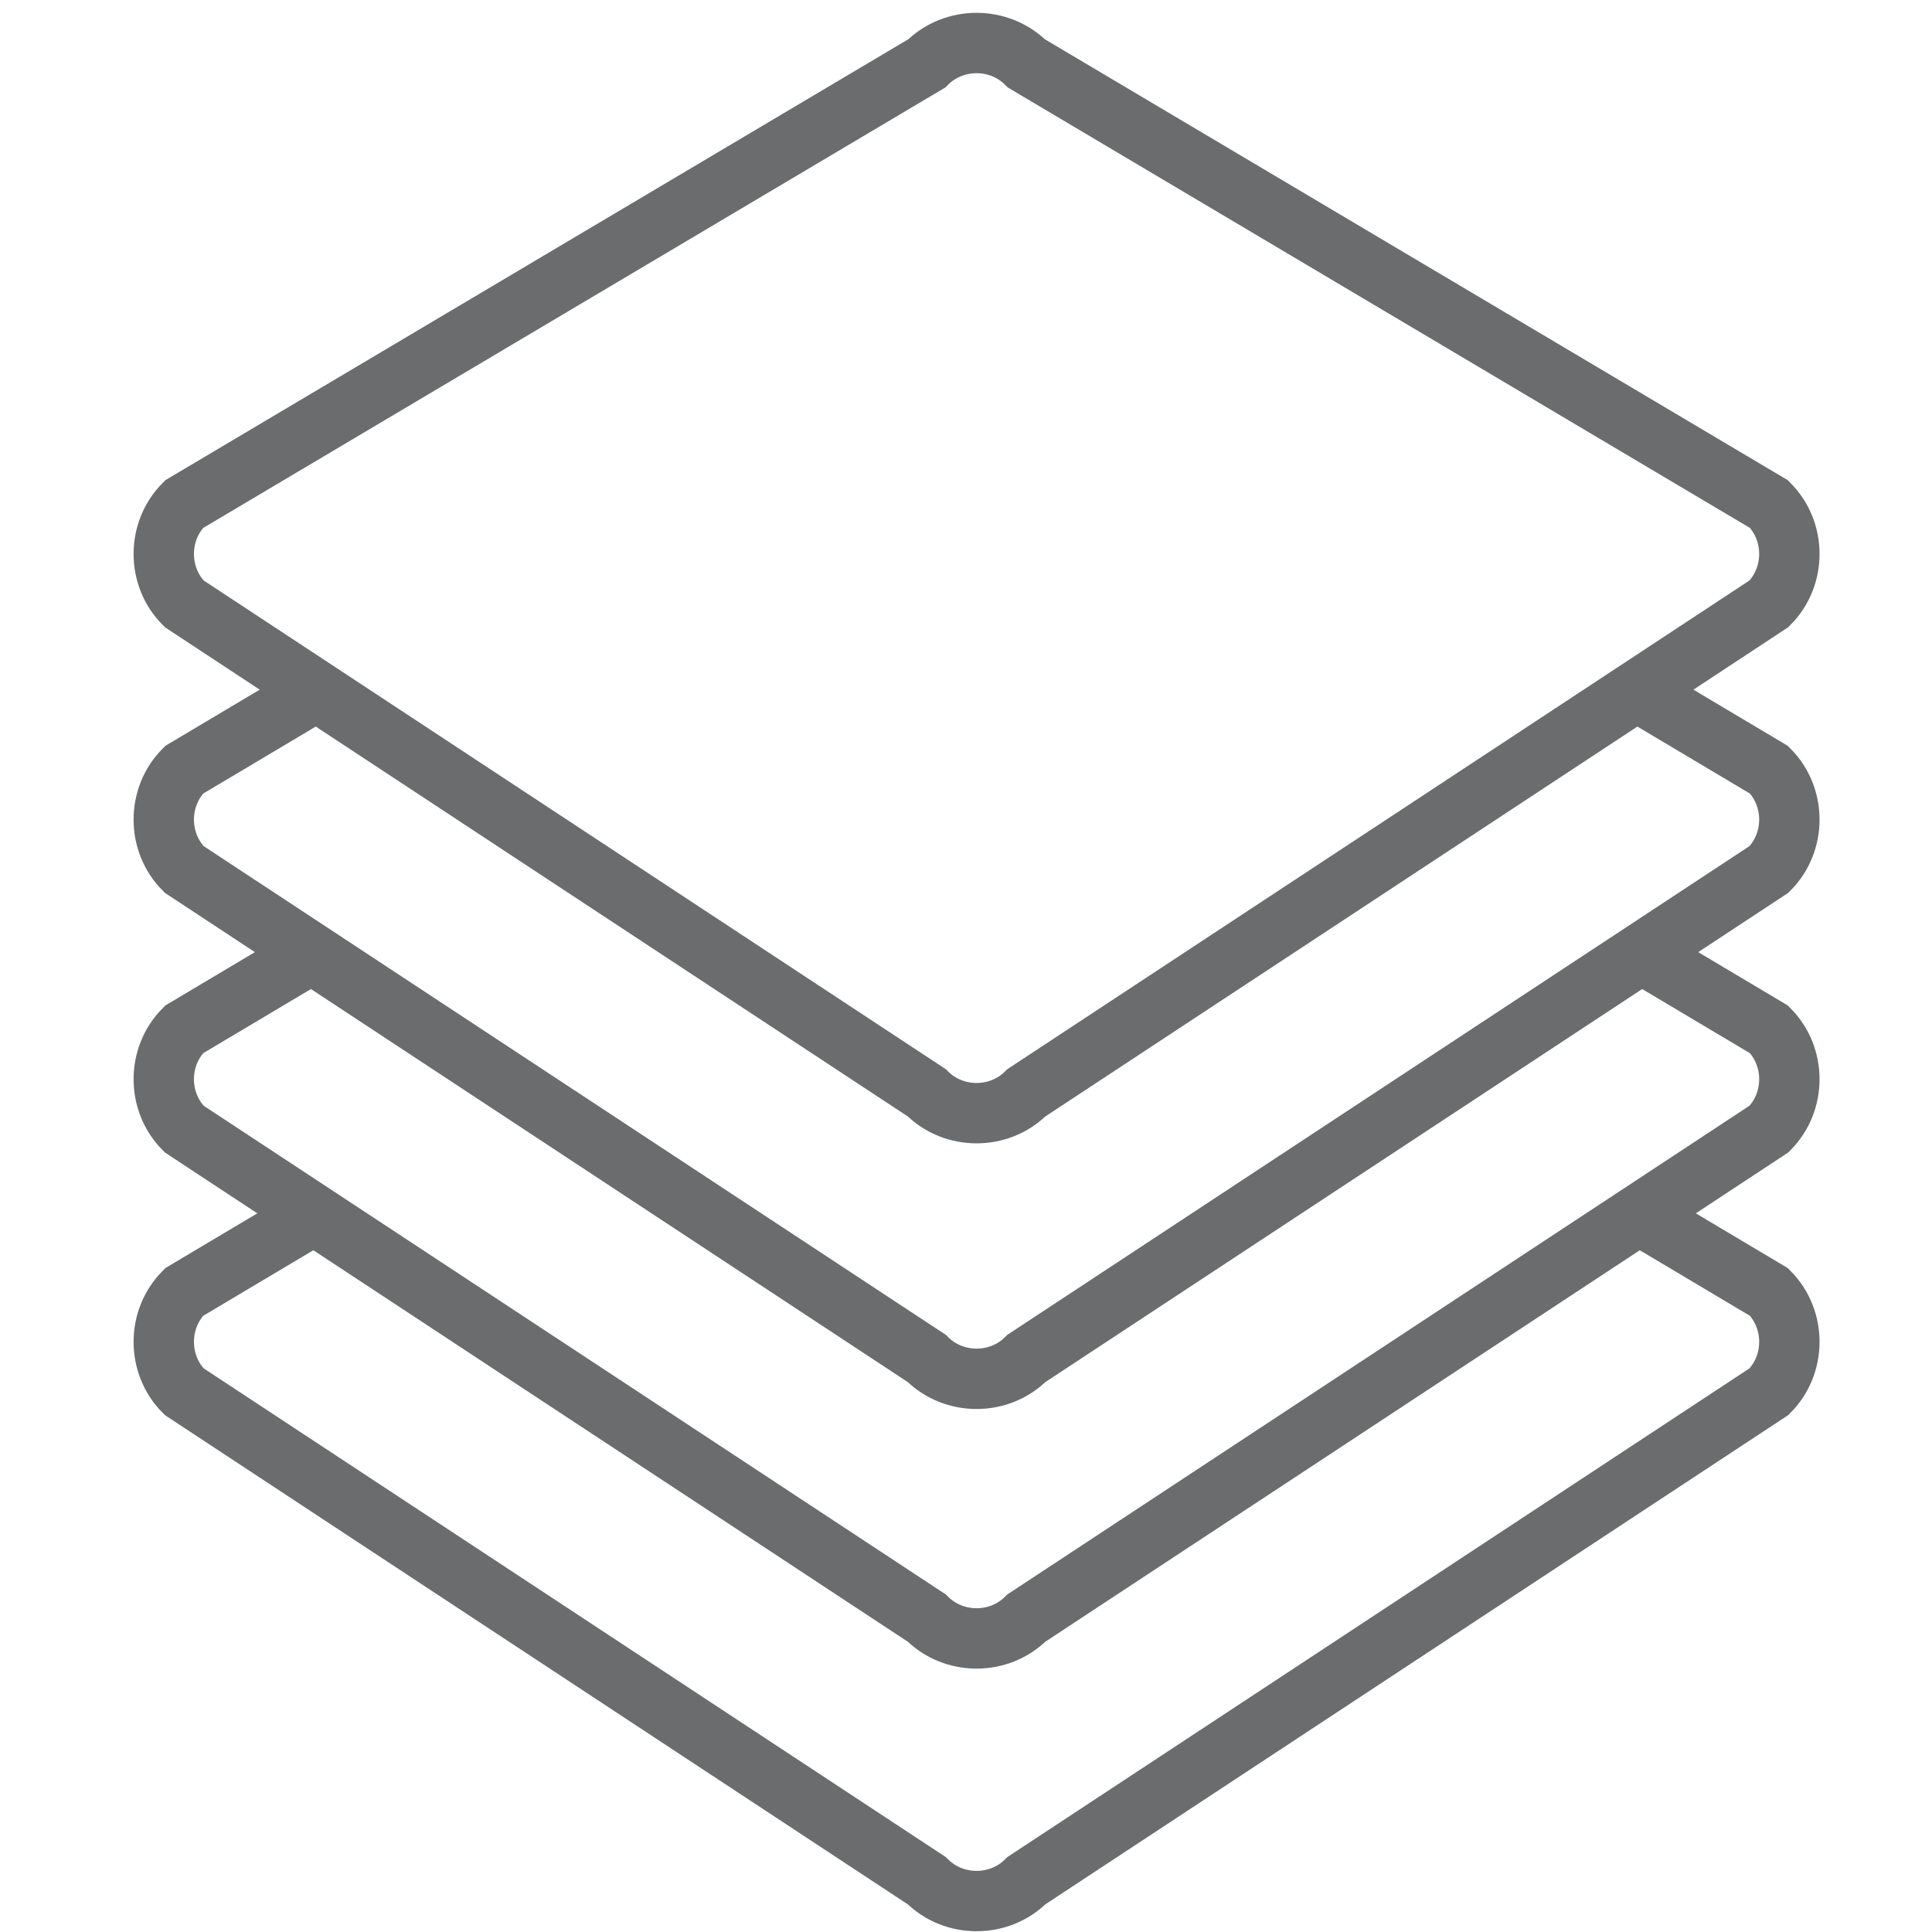
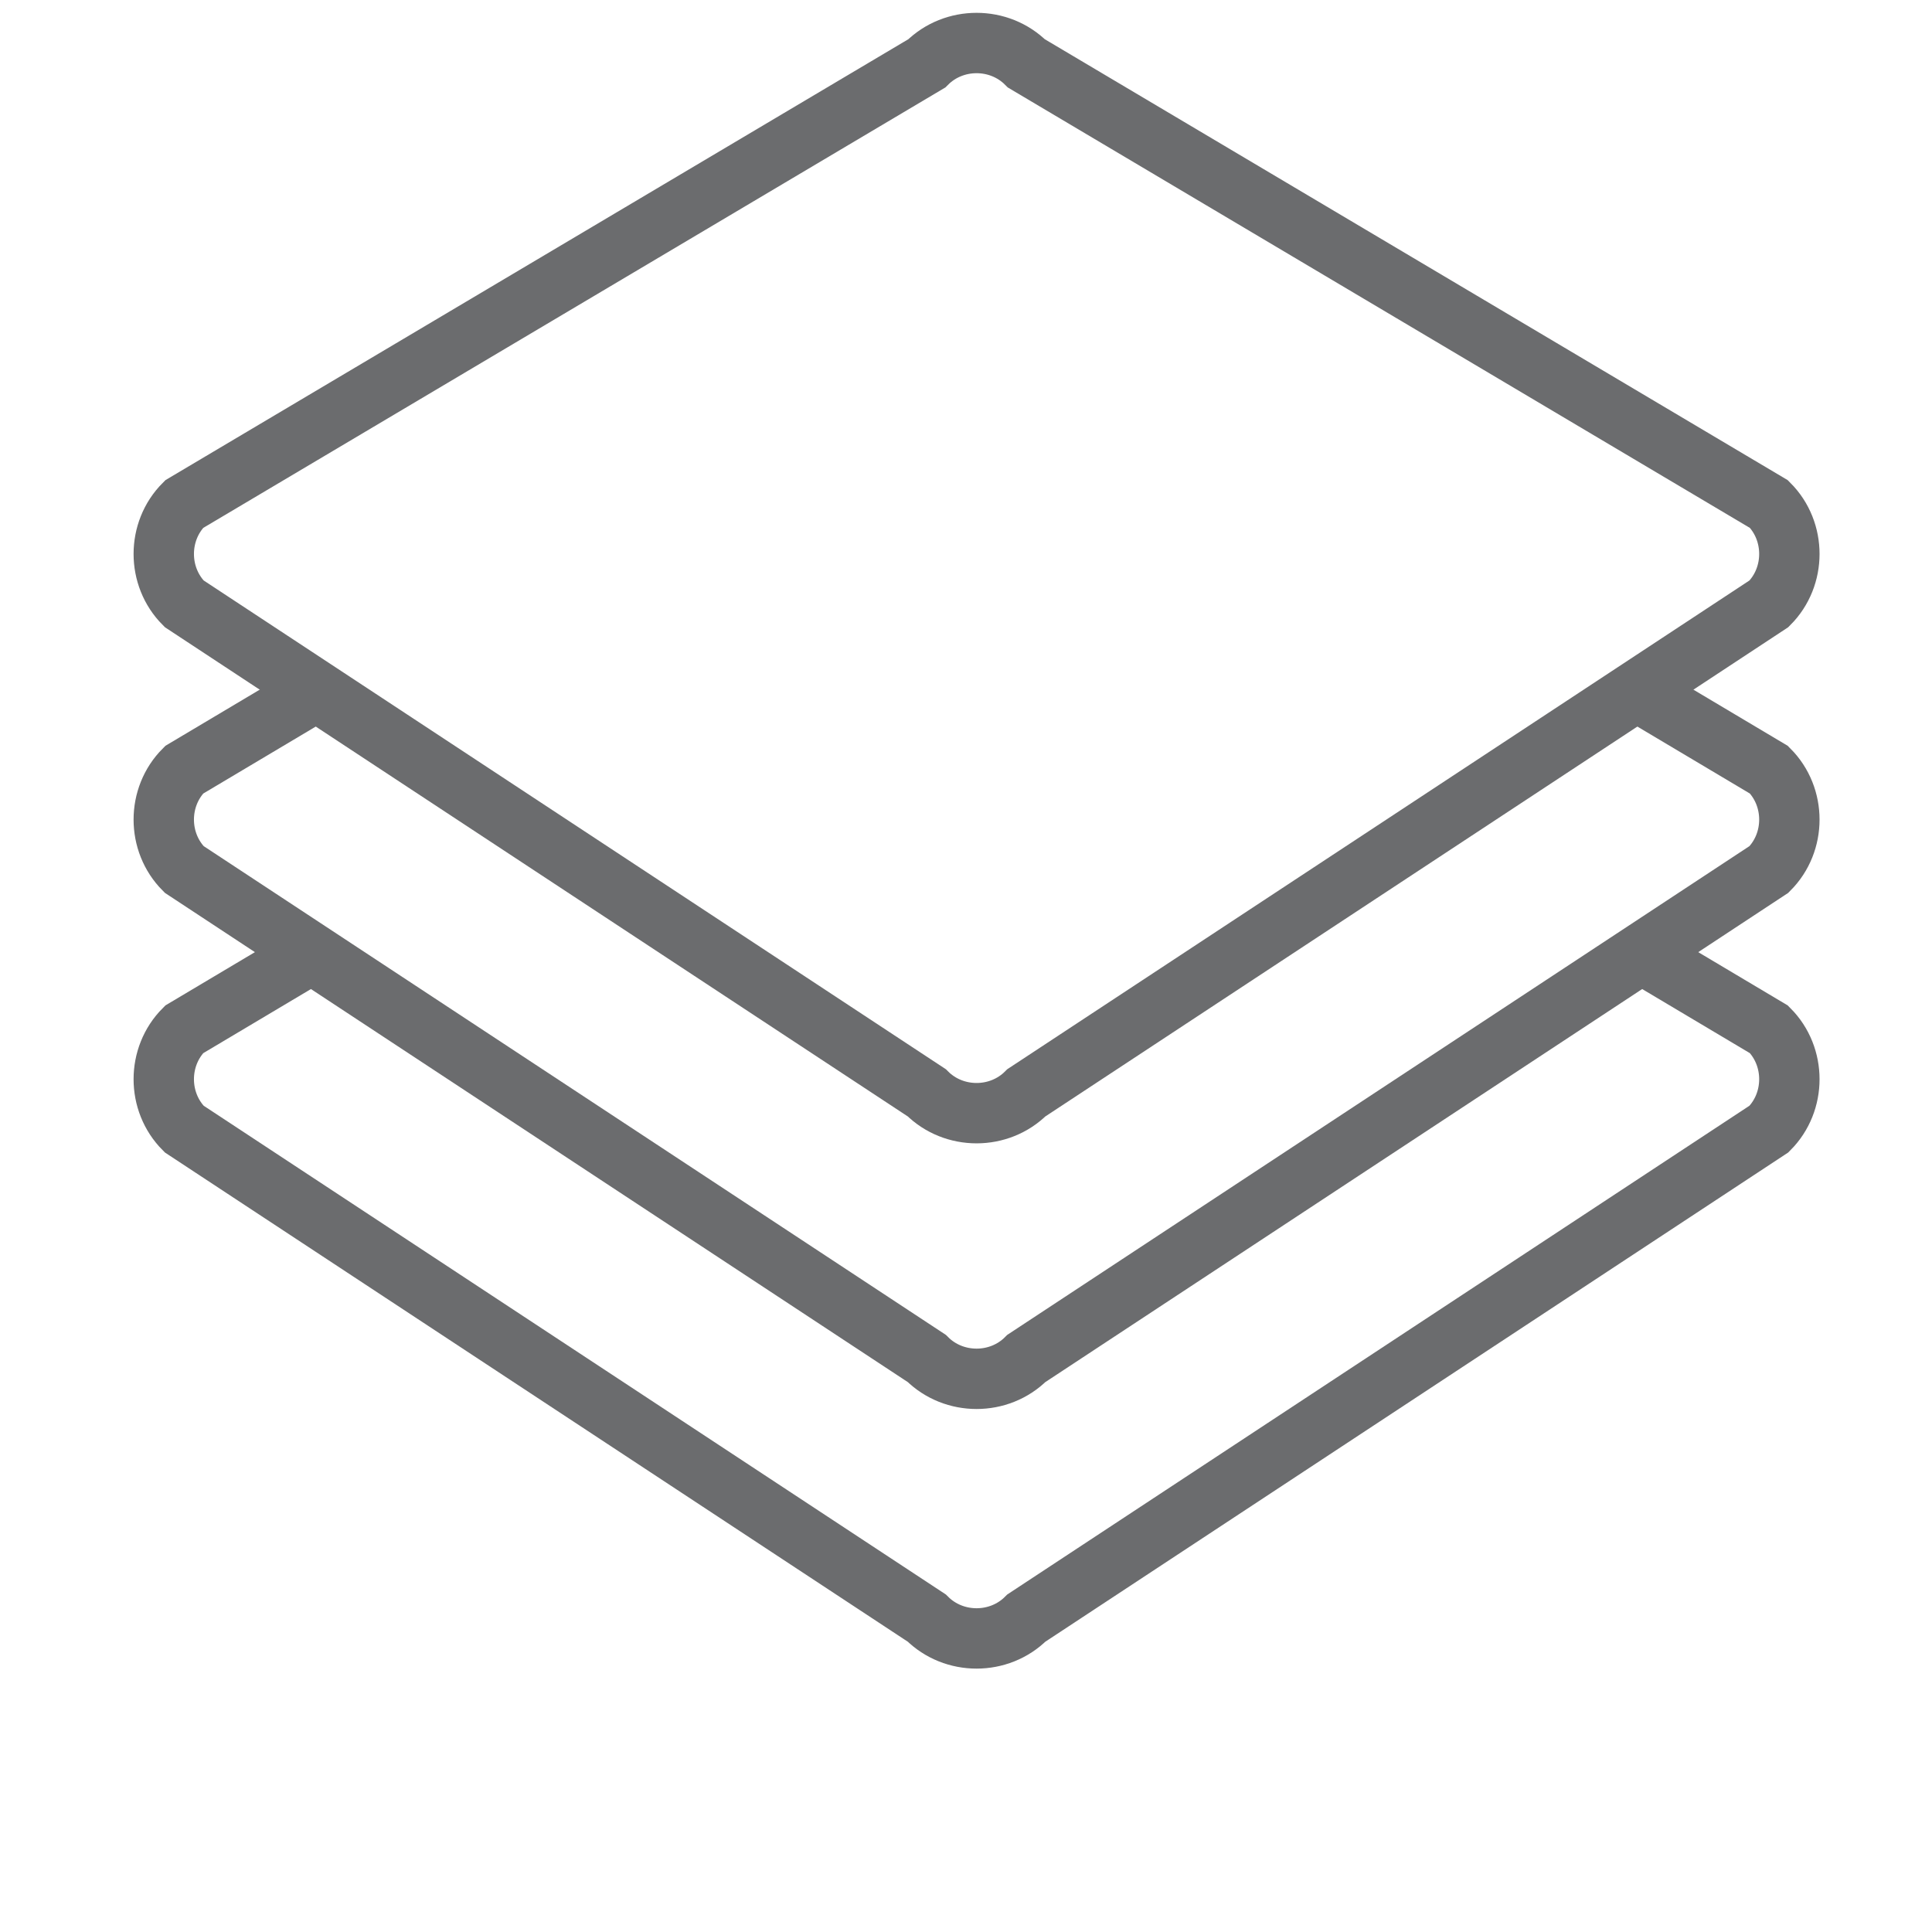
<svg xmlns="http://www.w3.org/2000/svg" xmlns:ns1="http://www.bohemiancoding.com/sketch/ns" version="1.1" id="Layer_1" width="800px" height="800px" viewBox="0 0 57 64" enable-background="new 0 0 57 64" xml:space="preserve">
  <title>Stack</title>
  <desc>Created with Sketch.</desc>
  <g id="Page-1" ns1:type="MSPage">
    <g id="Stack" transform="translate(2, 1)" ns1:type="MSLayerGroup">
-       <path id="Shape_3_" ns1:type="MSShapeGroup" fill="none" stroke="#6B6C6E" stroke-width="2" d="M48.9,39.3l4.2,2.5    c0.9,0.9,0.9,2.4,0,3.3L28.5,61.3c-0.9,0.9-2.4,0.9-3.3,0L0.6,45.1c-0.9-0.9-0.9-2.4,0-3.3l4.2-2.5" />
      <path id="Shape_2_" ns1:type="MSShapeGroup" fill="none" stroke="#6B6C6E" stroke-width="2" d="M48.9,30.6l4.2,2.5    c0.9,0.9,0.9,2.4,0,3.3L28.5,52.6c-0.9,0.9-2.4,0.9-3.3,0L0.6,36.4c-0.9-0.9-0.9-2.4,0-3.3l4.2-2.5" />
      <path id="Shape_1_" ns1:type="MSShapeGroup" fill="none" stroke="#6B6C6E" stroke-width="2" d="M48.9,22l4.2,2.5    c0.9,0.9,0.9,2.4,0,3.3L28.5,44c-0.9,0.9-2.4,0.9-3.3,0L0.6,27.8c-0.9-0.9-0.9-2.4,0-3.3L4.8,22" />
      <path id="Shape" ns1:type="MSShapeGroup" fill="none" stroke="#6B6C6E" stroke-width="2" d="M53.1,15.7c0.9,0.9,0.9,2.4,0,3.3    L28.5,35.2c-0.9,0.9-2.4,0.9-3.3,0L0.6,19c-0.9-0.9-0.9-2.4,0-3.3L25.2,1.1c0.9-0.9,2.4-0.9,3.3,0L53.1,15.7L53.1,15.7z" />
    </g>
  </g>
</svg>